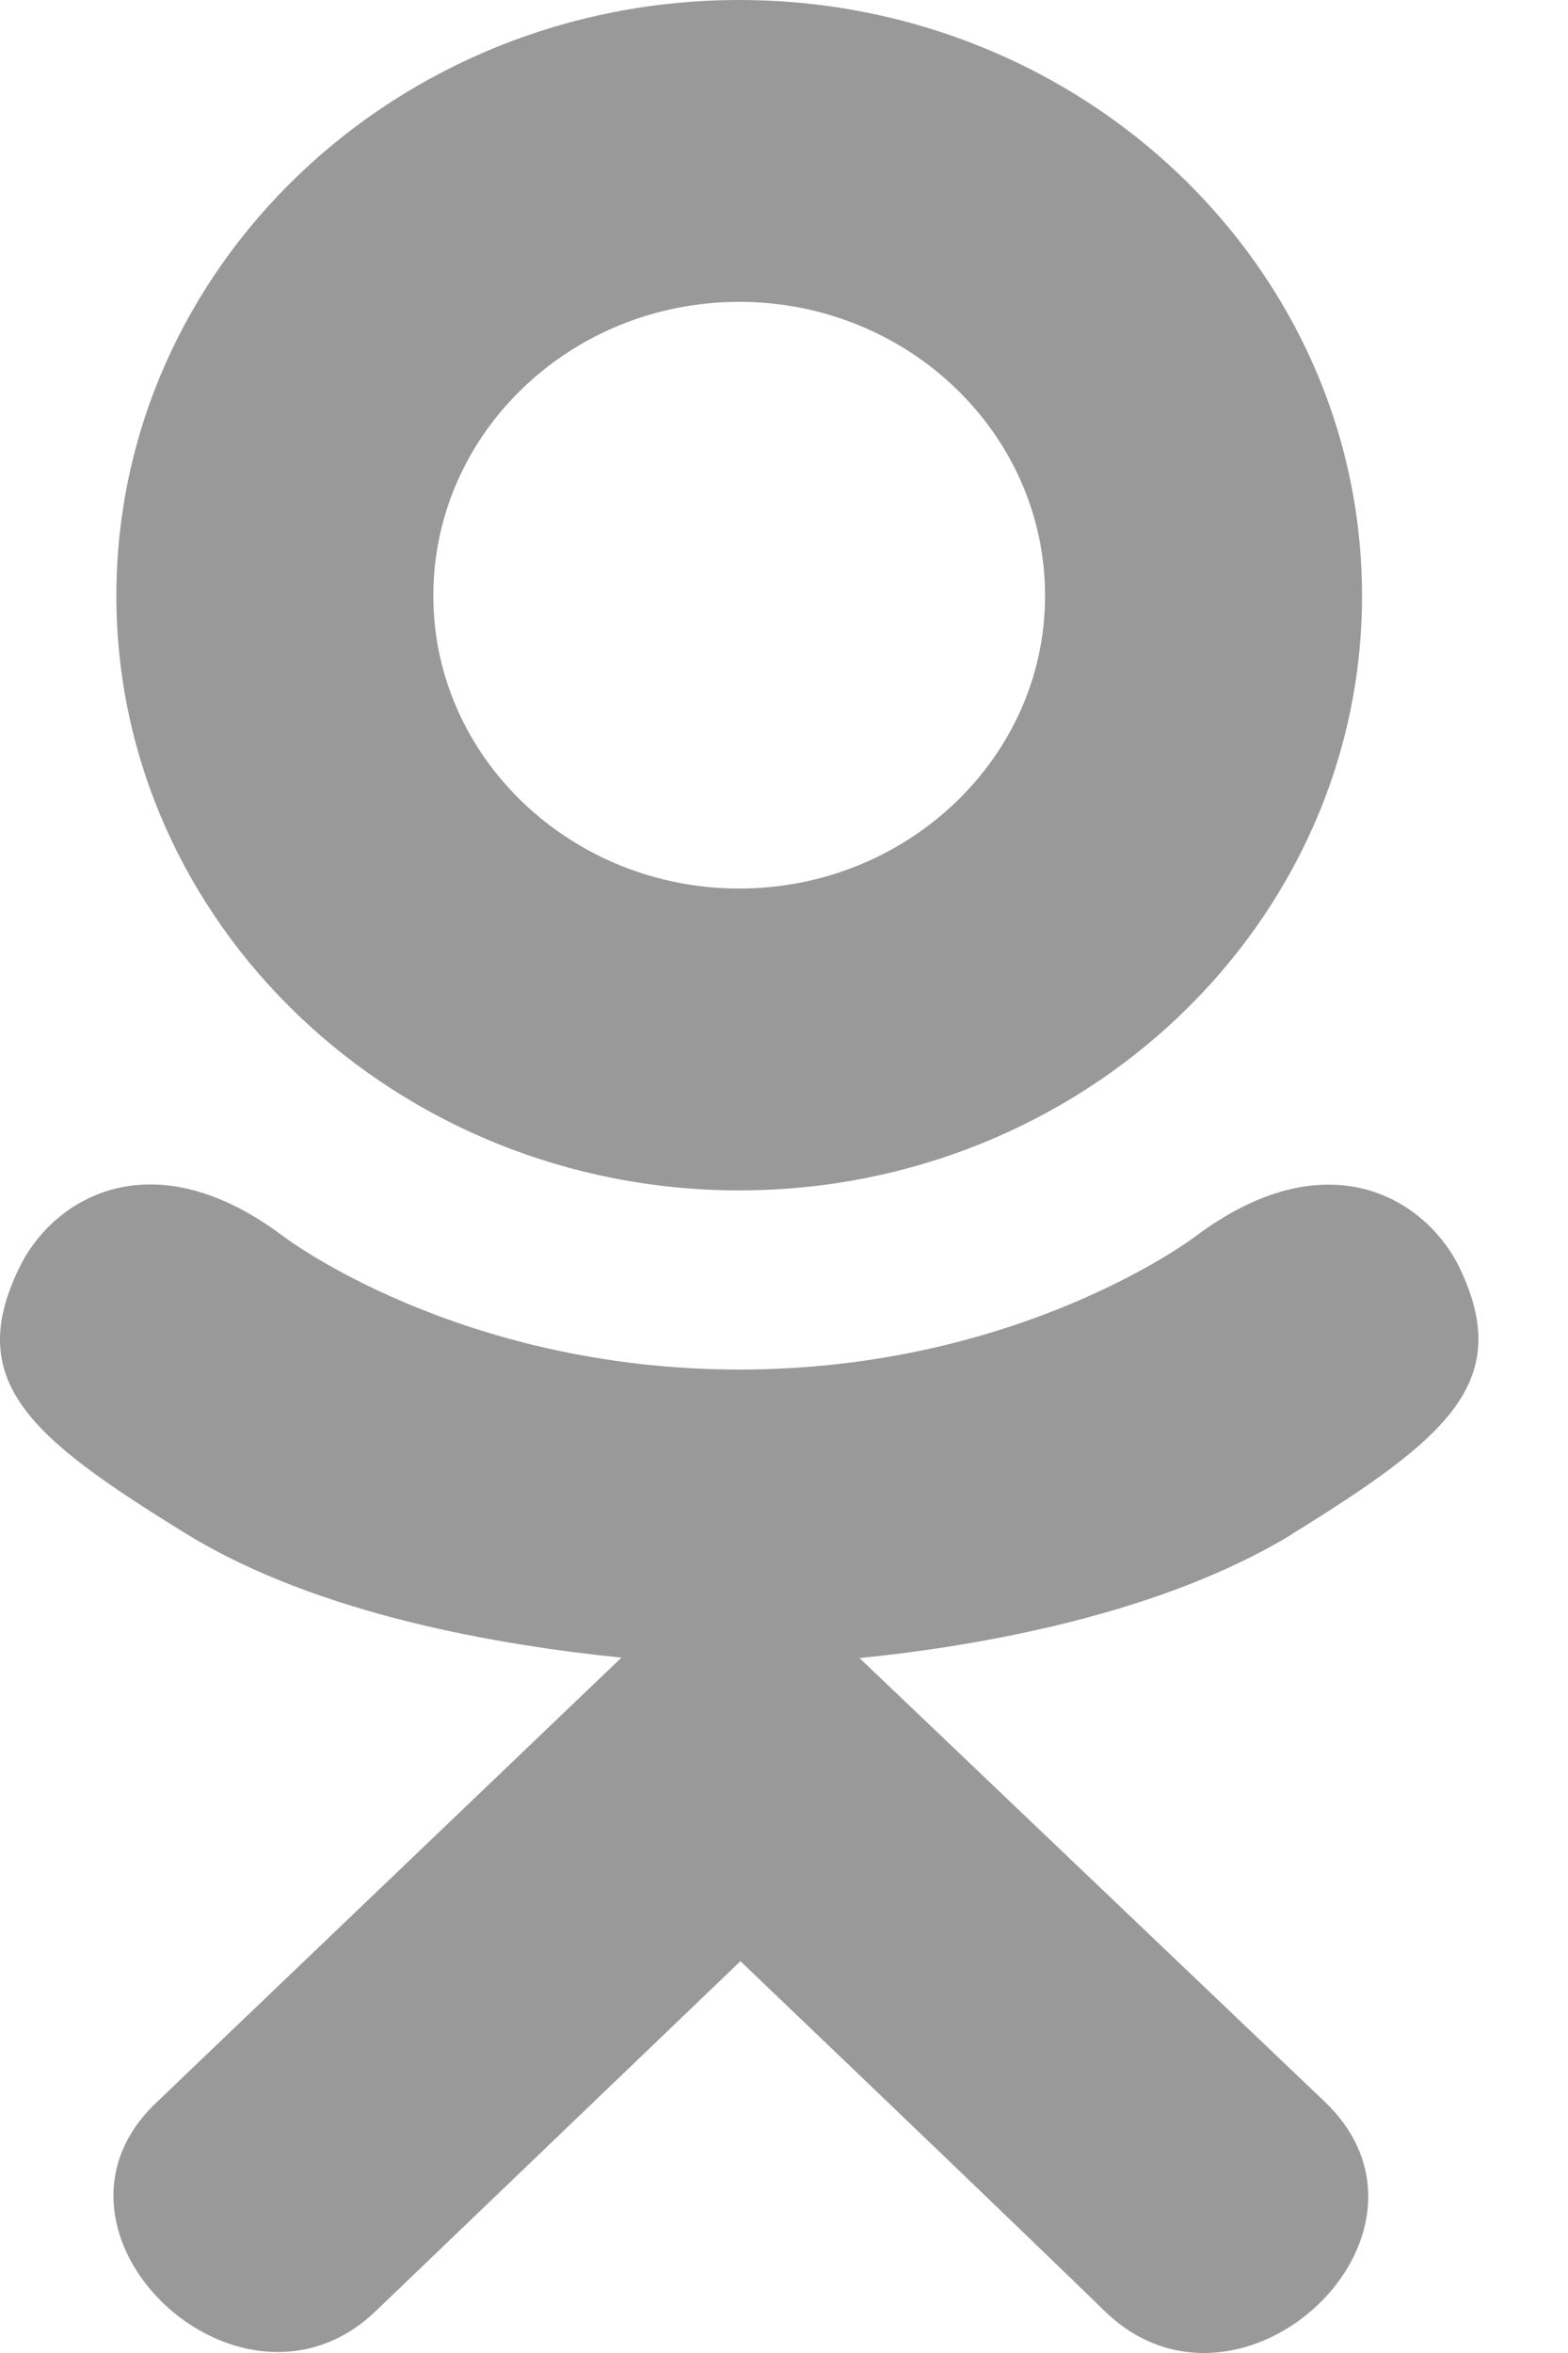
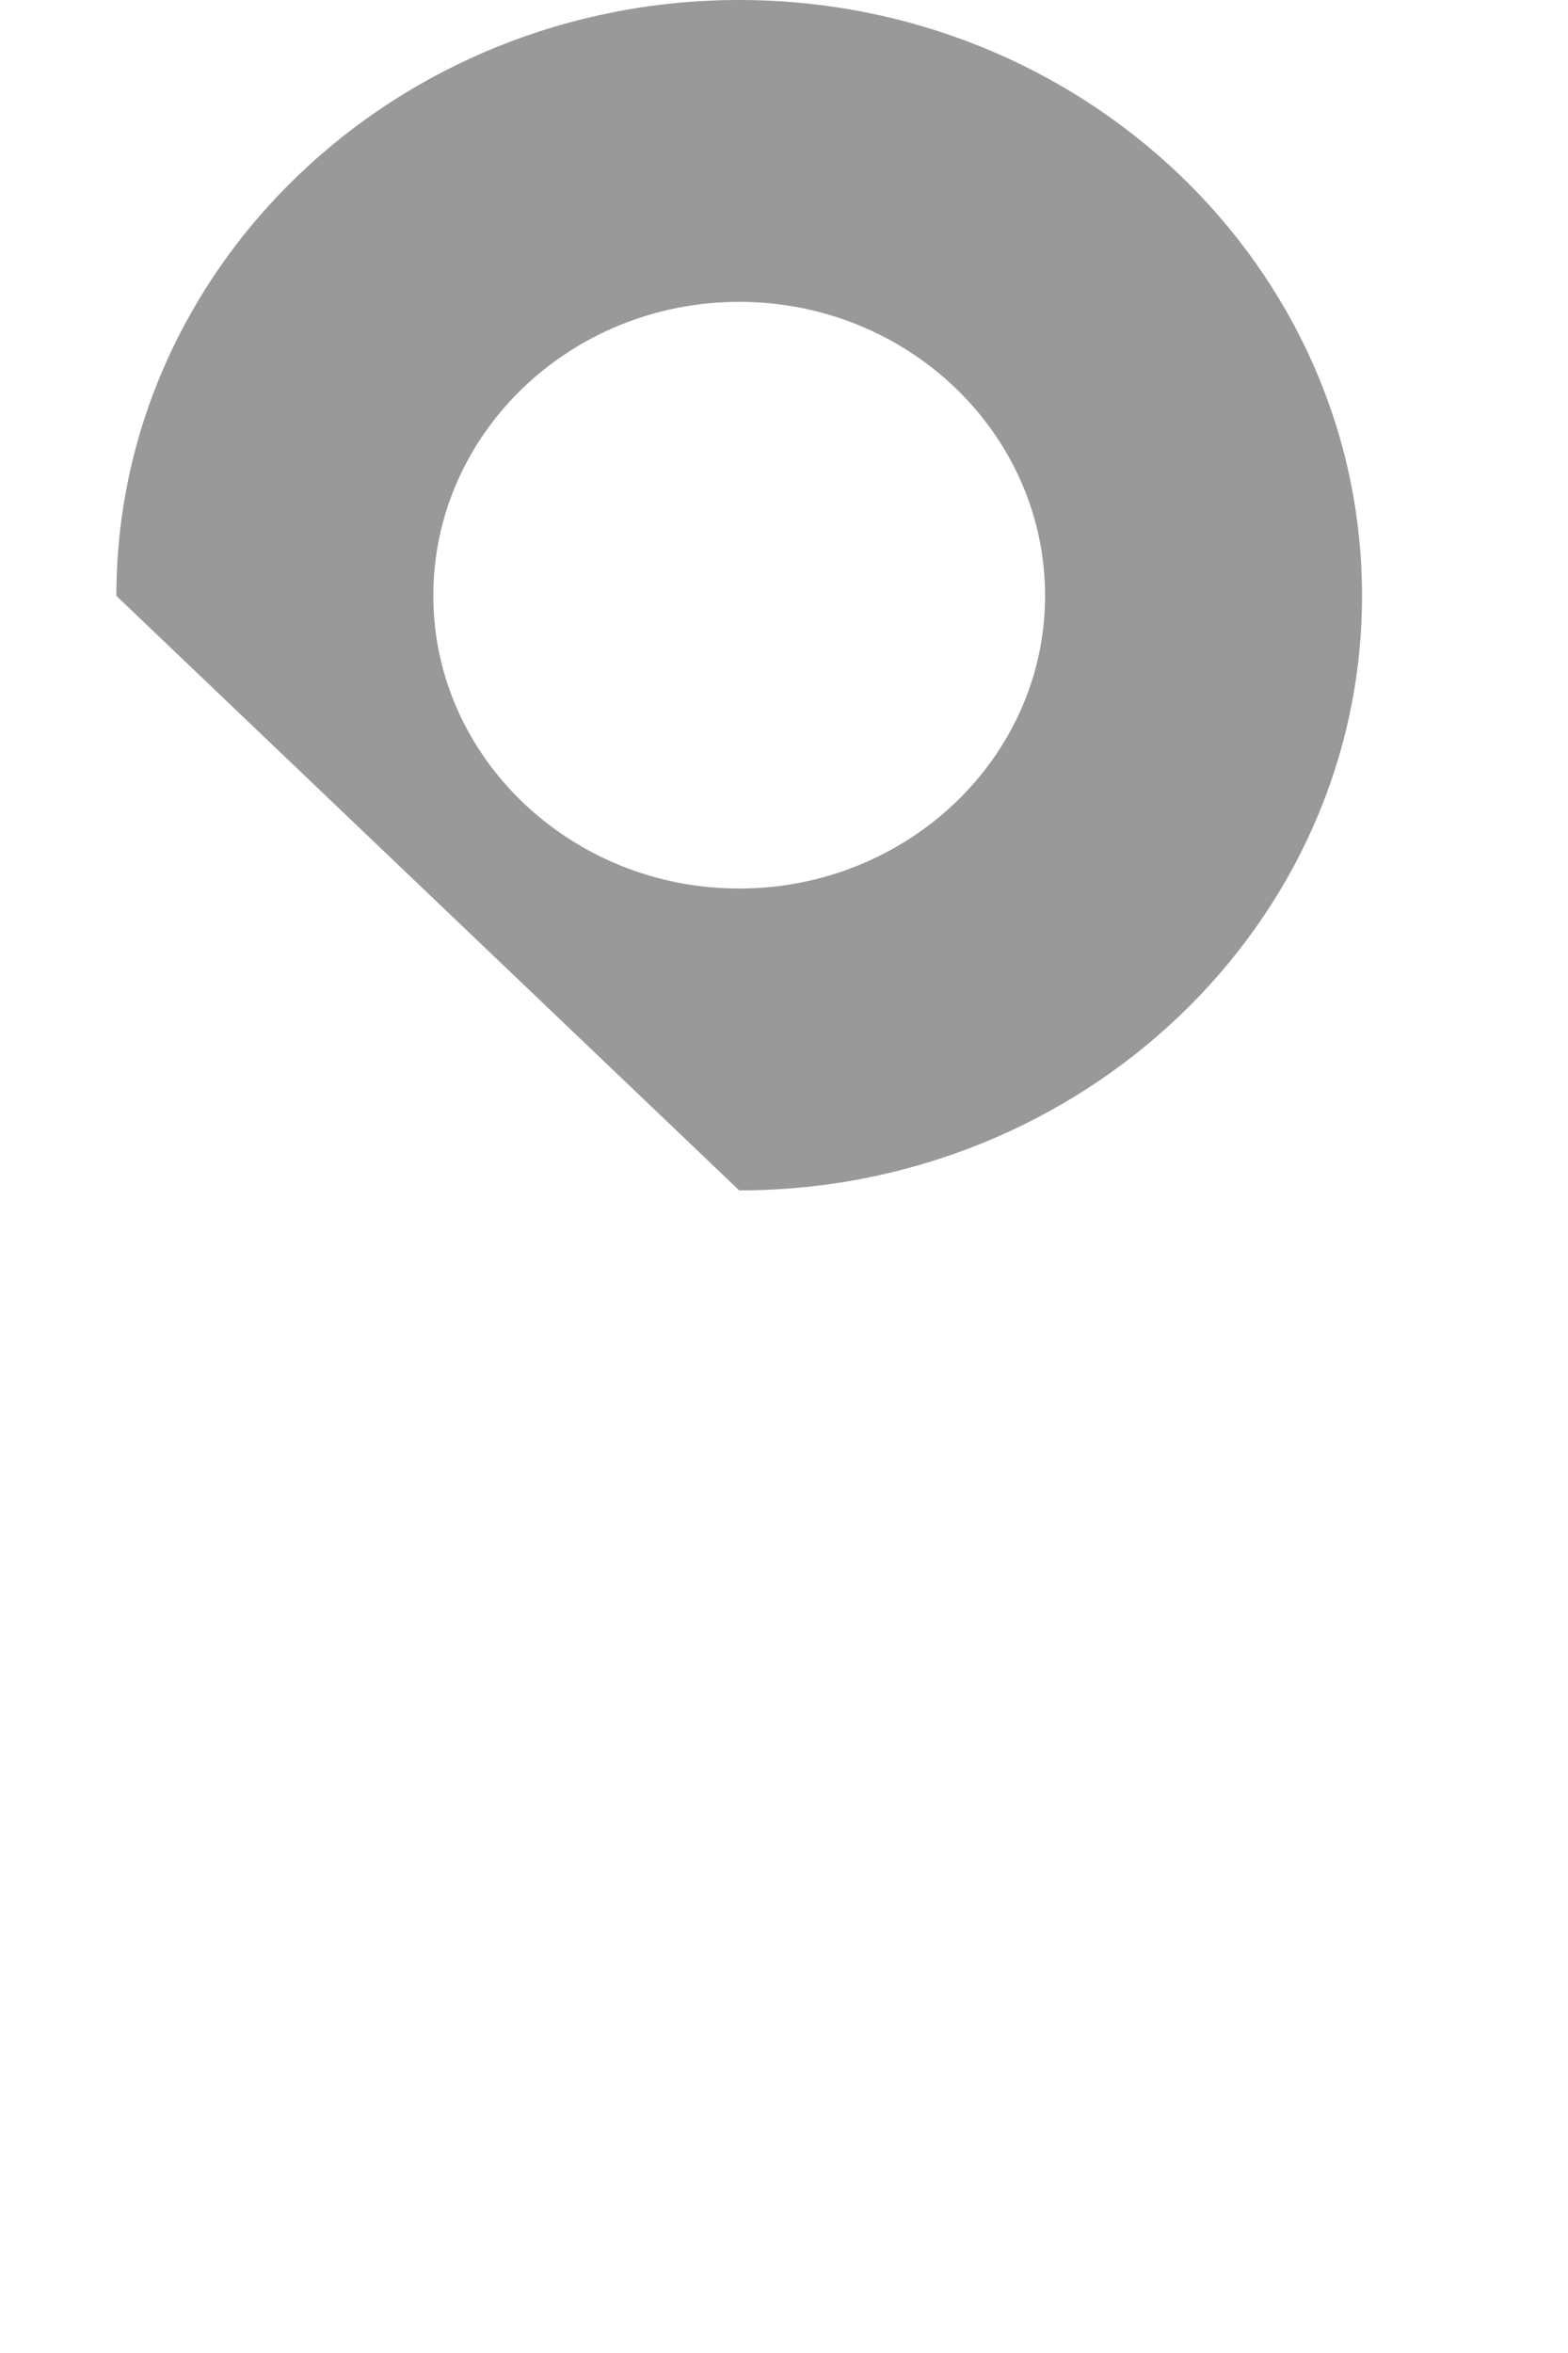
<svg xmlns="http://www.w3.org/2000/svg" width="14" height="21" viewBox="0 0 14 21" fill="none">
-   <path d="M0.194 11.271C-0.345 12.325 0.268 12.829 1.665 13.69C2.853 14.42 4.495 14.687 5.549 14.794C5.117 15.207 7.097 13.313 1.394 18.767C0.185 19.919 2.132 21.768 3.34 20.64L6.611 17.503C7.864 18.701 9.064 19.849 9.883 20.645C11.092 21.777 13.038 19.944 11.842 18.771C11.752 18.686 7.409 14.544 7.674 14.798C8.741 14.691 10.358 14.409 11.532 13.695L11.531 13.694C12.929 12.828 13.542 12.325 13.01 11.271C12.689 10.672 11.823 10.172 10.67 11.037C10.67 11.037 9.113 12.223 6.602 12.223C4.09 12.223 2.534 11.037 2.534 11.037C1.382 10.168 0.512 10.672 0.194 11.271Z" fill="#999999" />
-   <path d="M6.6 10.624C9.661 10.624 12.161 8.246 12.161 5.318C12.161 2.378 9.661 0 6.6 0C3.538 0 1.039 2.378 1.039 5.318C1.039 8.246 3.538 10.624 6.6 10.624ZM6.6 2.694C8.104 2.694 9.331 3.867 9.331 5.318C9.331 6.757 8.104 7.93 6.6 7.93C5.096 7.93 3.869 6.757 3.869 5.318C3.868 3.867 5.095 2.694 6.6 2.694Z" fill="#999999" />
+   <path d="M6.6 10.624C9.661 10.624 12.161 8.246 12.161 5.318C12.161 2.378 9.661 0 6.6 0C3.538 0 1.039 2.378 1.039 5.318ZM6.6 2.694C8.104 2.694 9.331 3.867 9.331 5.318C9.331 6.757 8.104 7.93 6.6 7.93C5.096 7.93 3.869 6.757 3.869 5.318C3.868 3.867 5.095 2.694 6.6 2.694Z" fill="#999999" />
</svg>